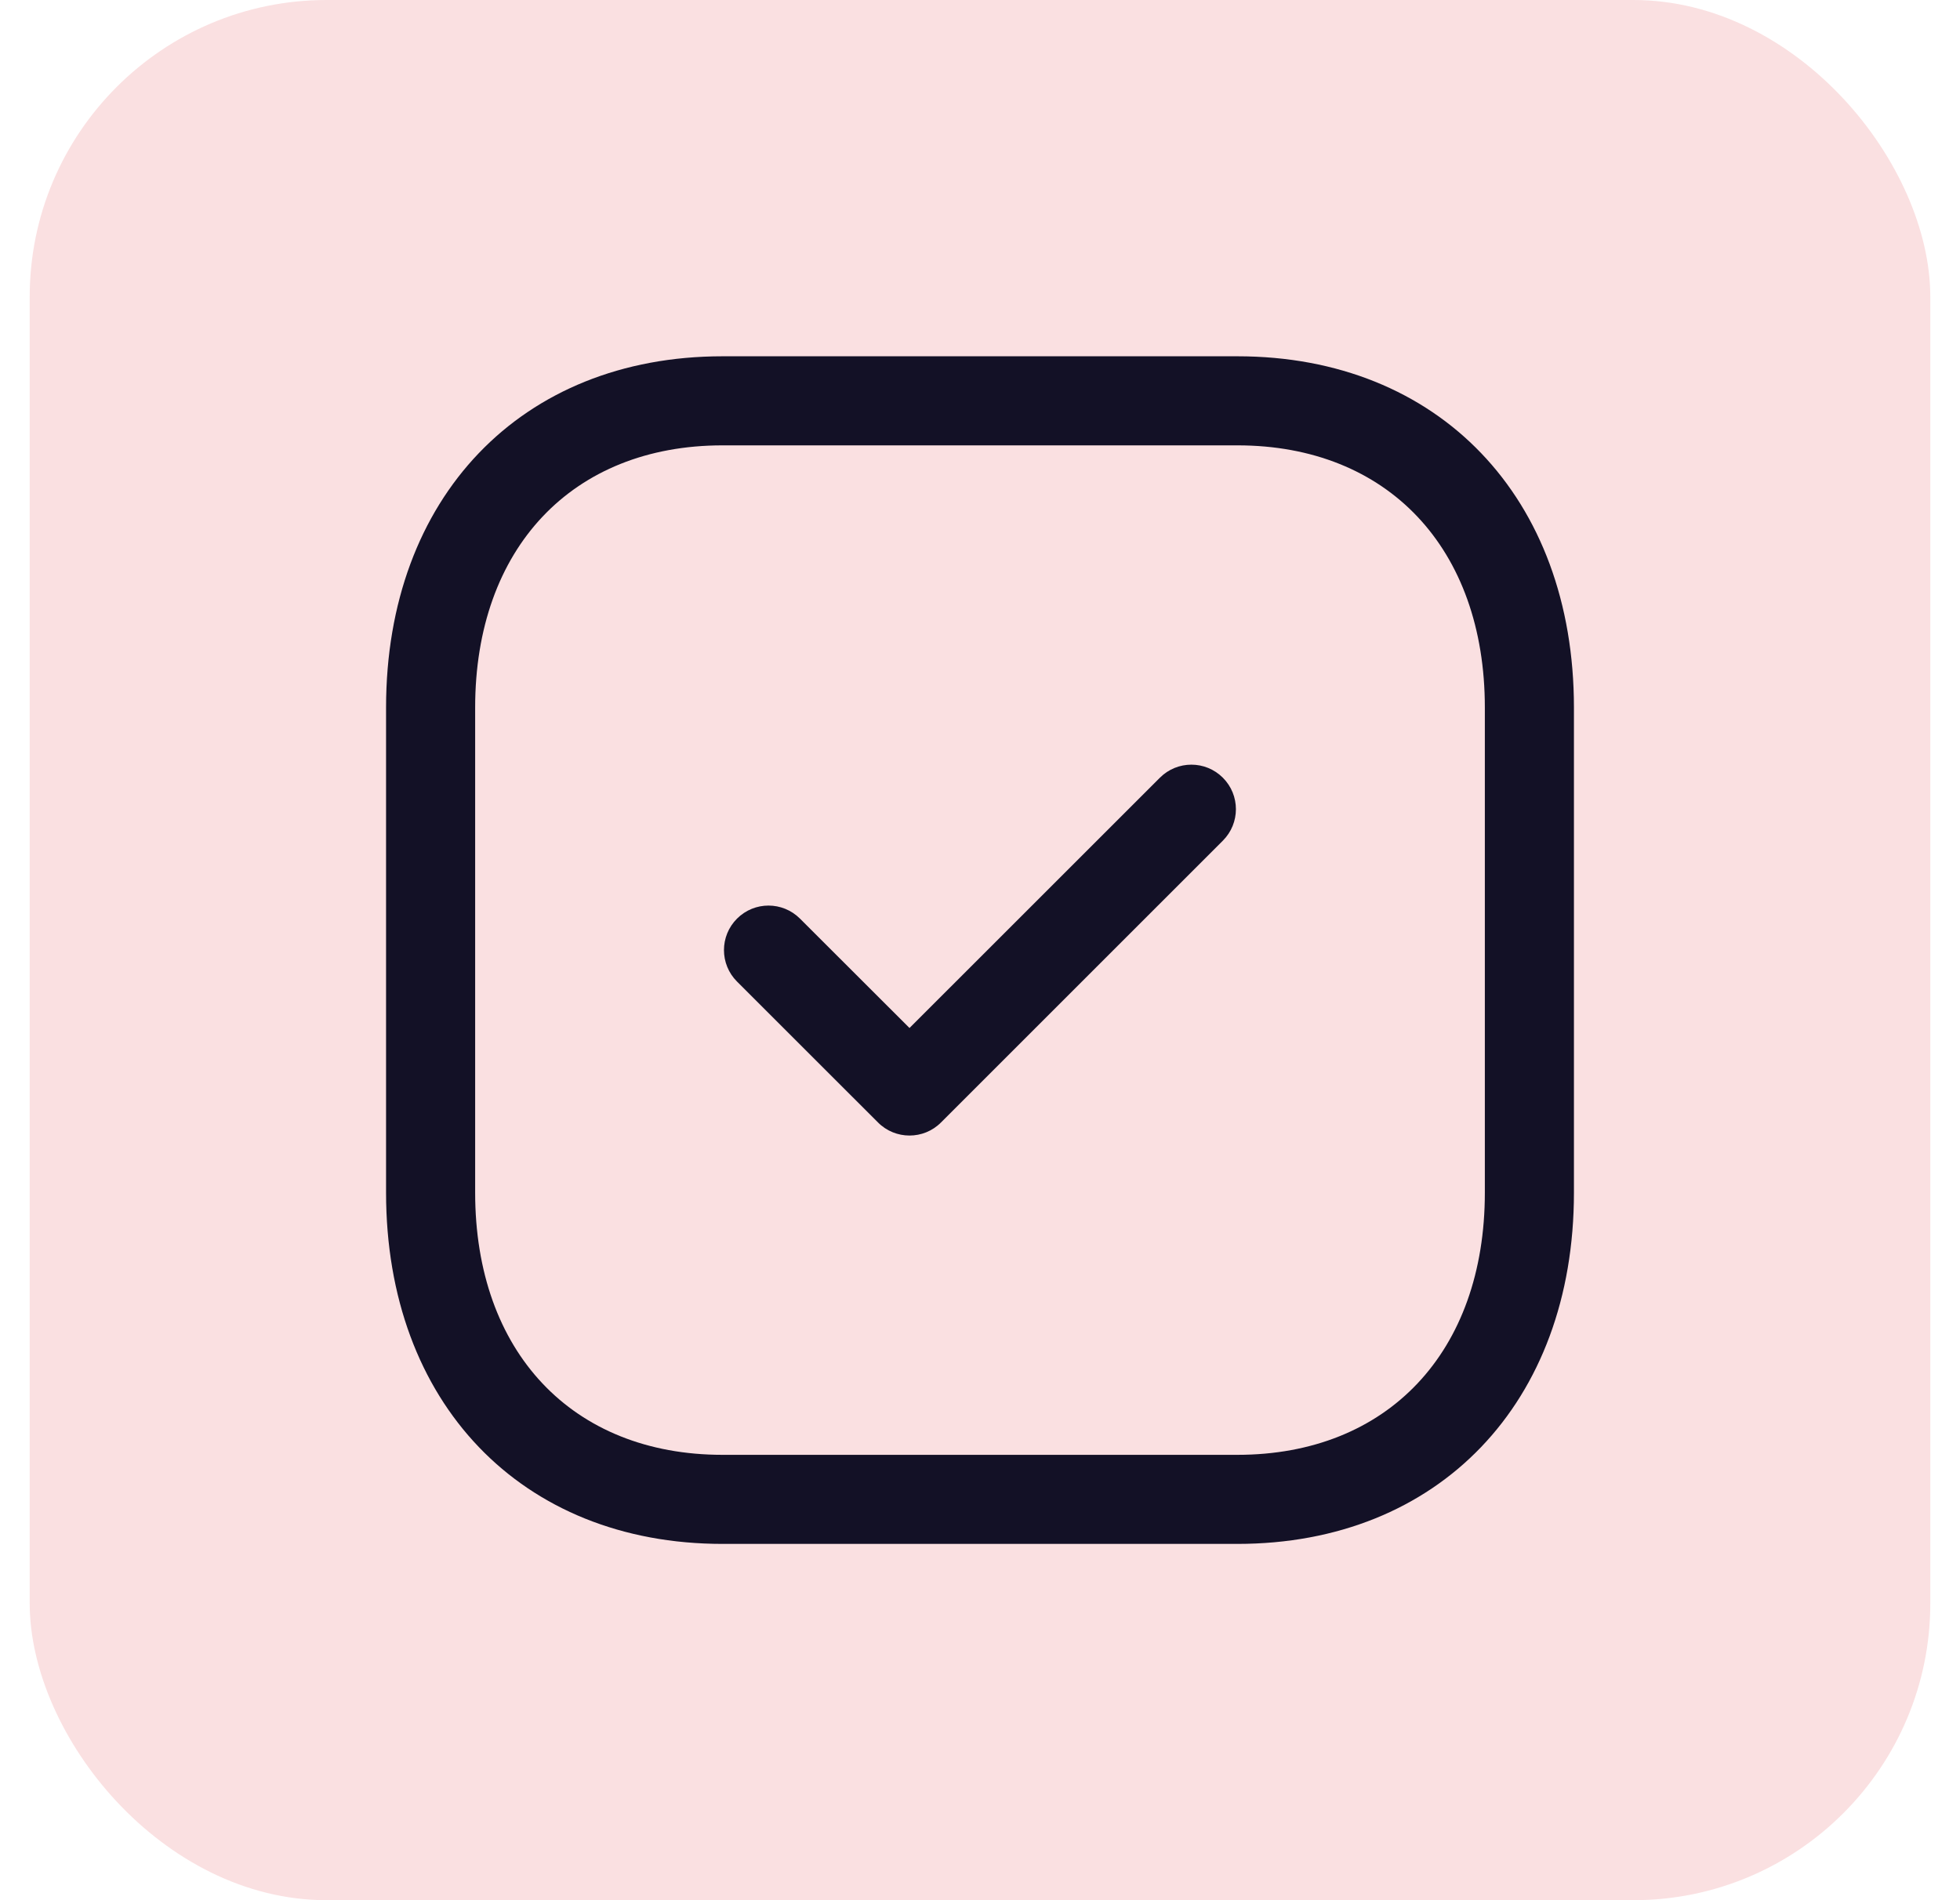
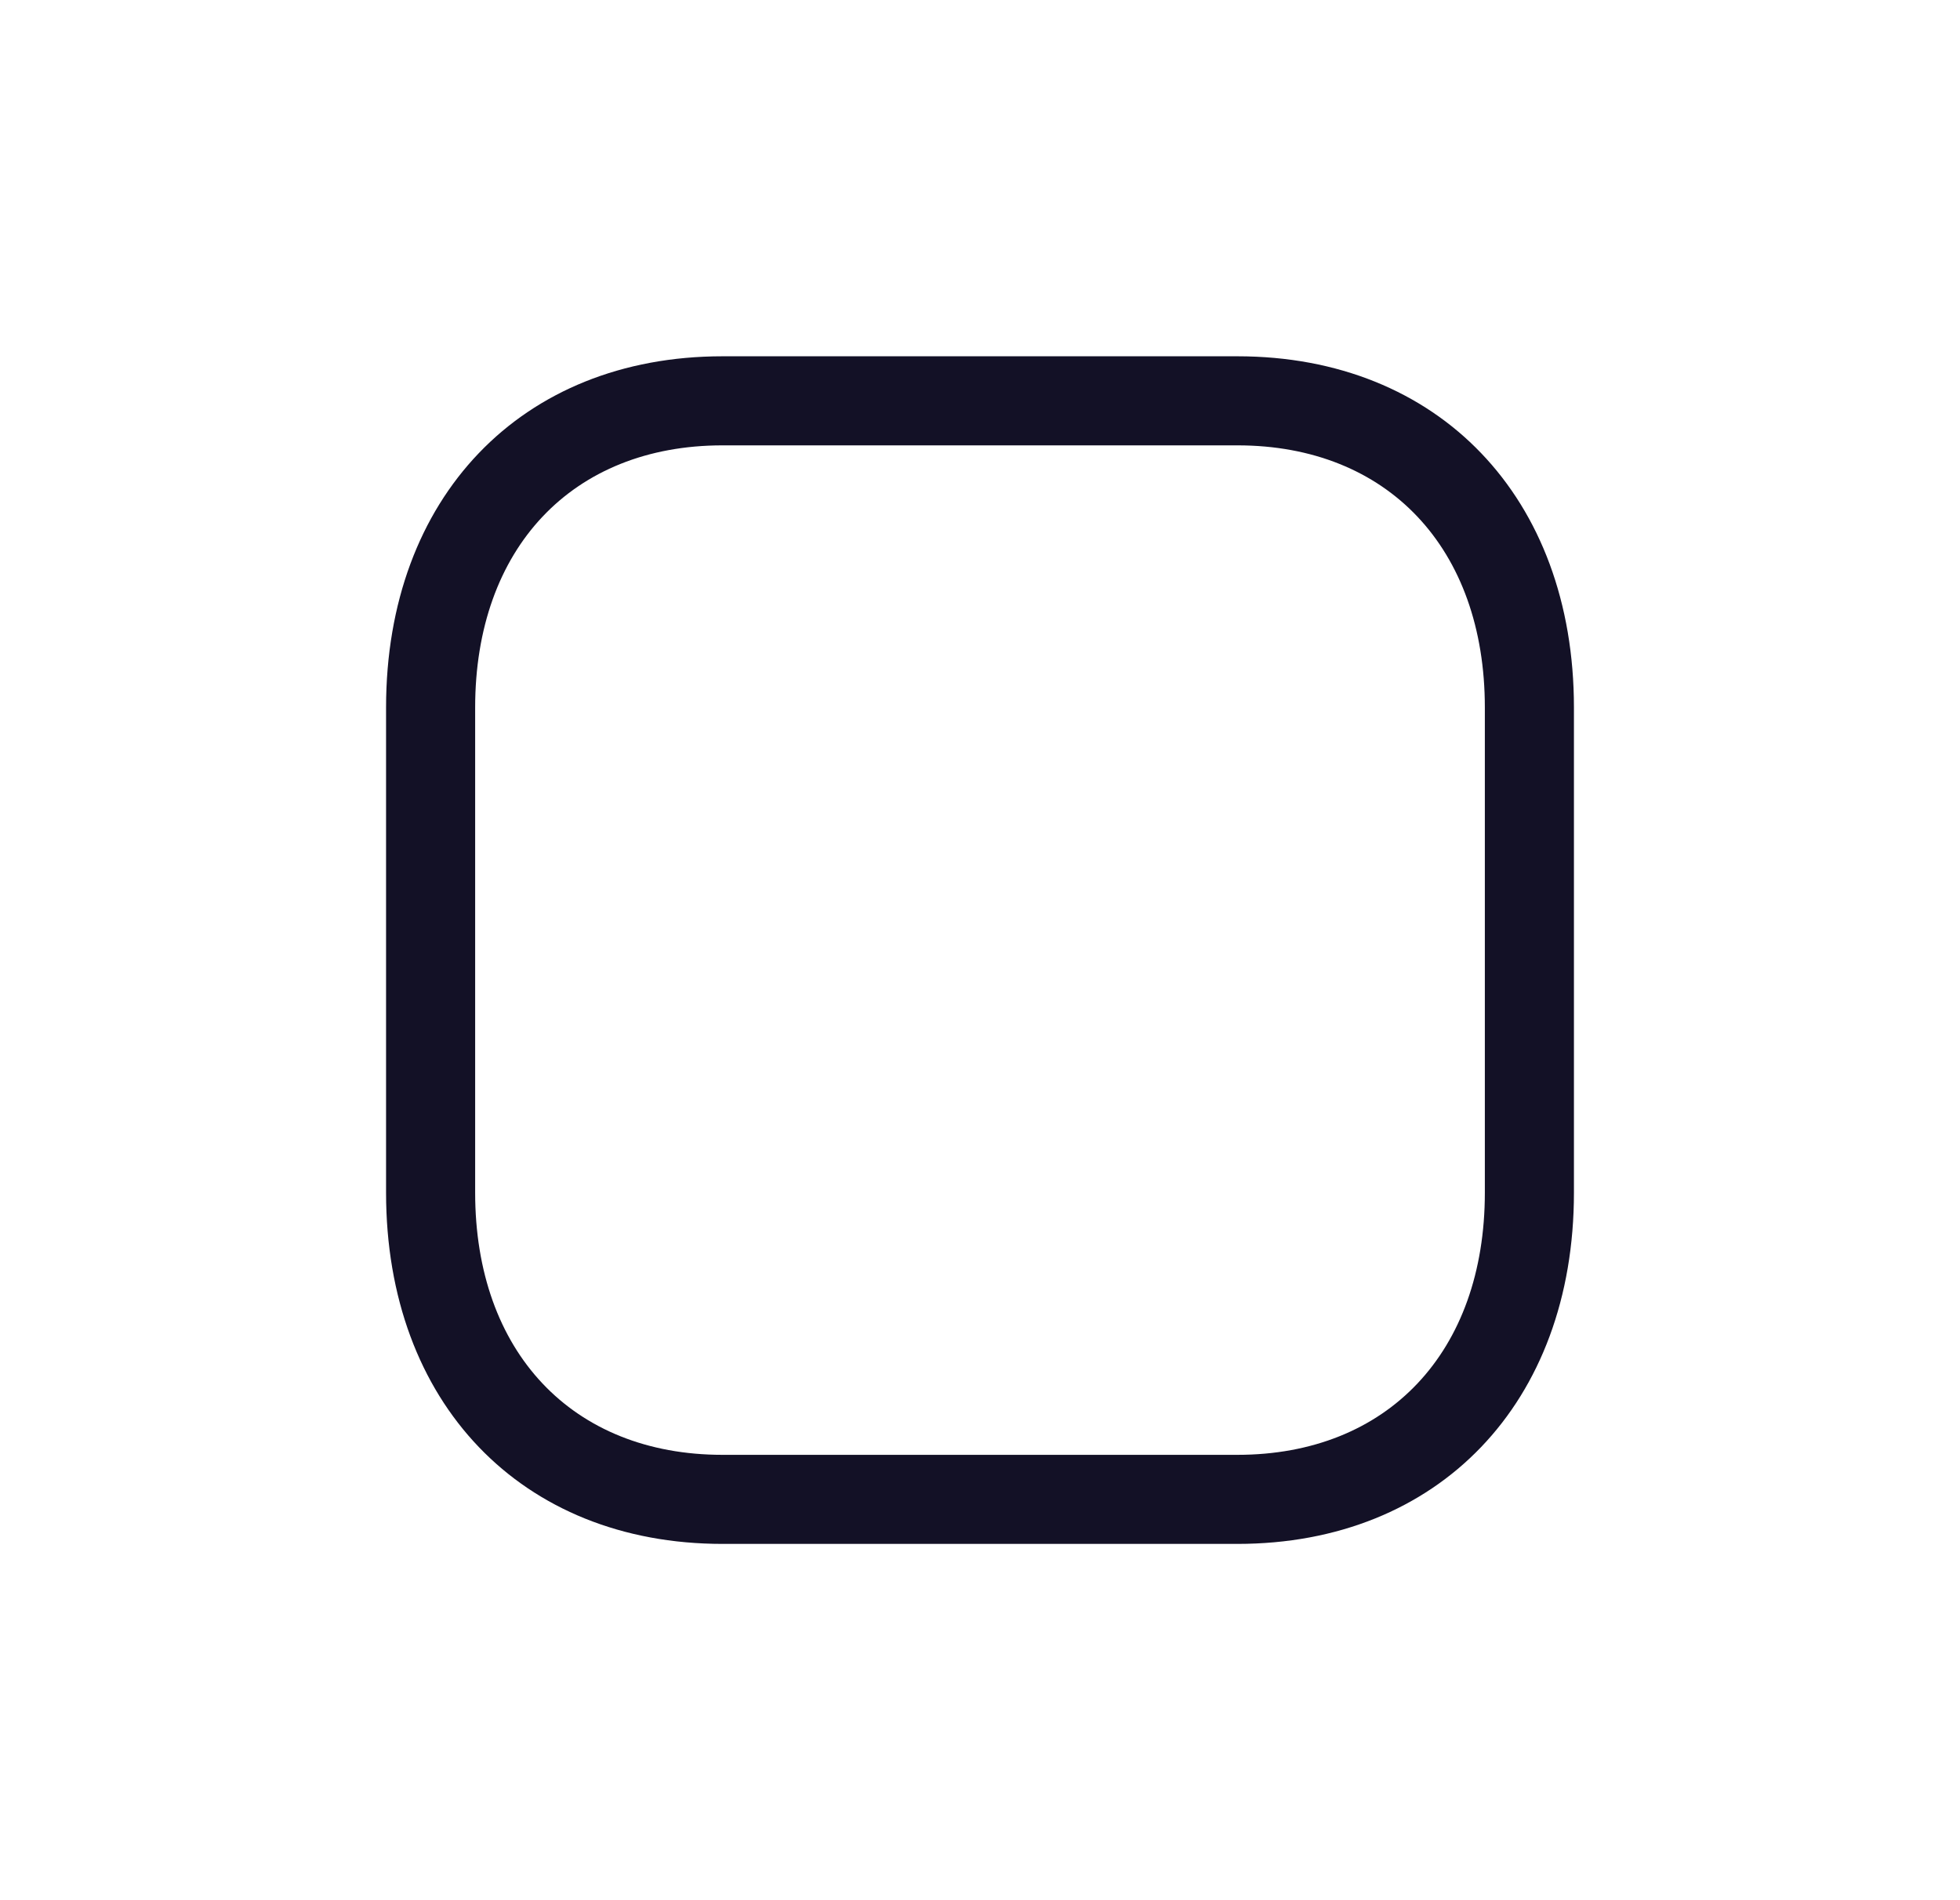
<svg xmlns="http://www.w3.org/2000/svg" width="33" height="32" viewBox="0 0 33 32" fill="none">
-   <rect x="0.5" width="32" height="32" rx="5" fill="#FAE0E1" />
  <path fill-rule="evenodd" clip-rule="evenodd" d="M12.165 7.5C9.635 7.5 8 9.233 8 11.916V20.084C8 22.767 9.635 24.5 12.165 24.5H20.833C23.364 24.5 25 22.767 25 20.084V11.916C25 9.233 23.364 7.5 20.834 7.5H12.165ZM20.833 26H12.165C8.776 26 6.5 23.622 6.5 20.084V11.916C6.5 8.378 8.776 6 12.165 6H20.834C24.223 6 26.5 8.378 26.5 11.916V20.084C26.5 23.622 24.223 26 20.833 26Z" fill="#131126" />
-   <path fill-rule="evenodd" clip-rule="evenodd" d="M15.313 19.123C15.122 19.123 14.929 19.05 14.783 18.903L12.409 16.53C12.116 16.237 12.116 15.763 12.409 15.47C12.702 15.177 13.176 15.177 13.469 15.47L15.313 17.312L19.529 13.097C19.822 12.804 20.296 12.804 20.589 13.097C20.882 13.39 20.882 13.864 20.589 14.157L15.843 18.903C15.697 19.05 15.505 19.123 15.313 19.123Z" fill="#131126" />
</svg>